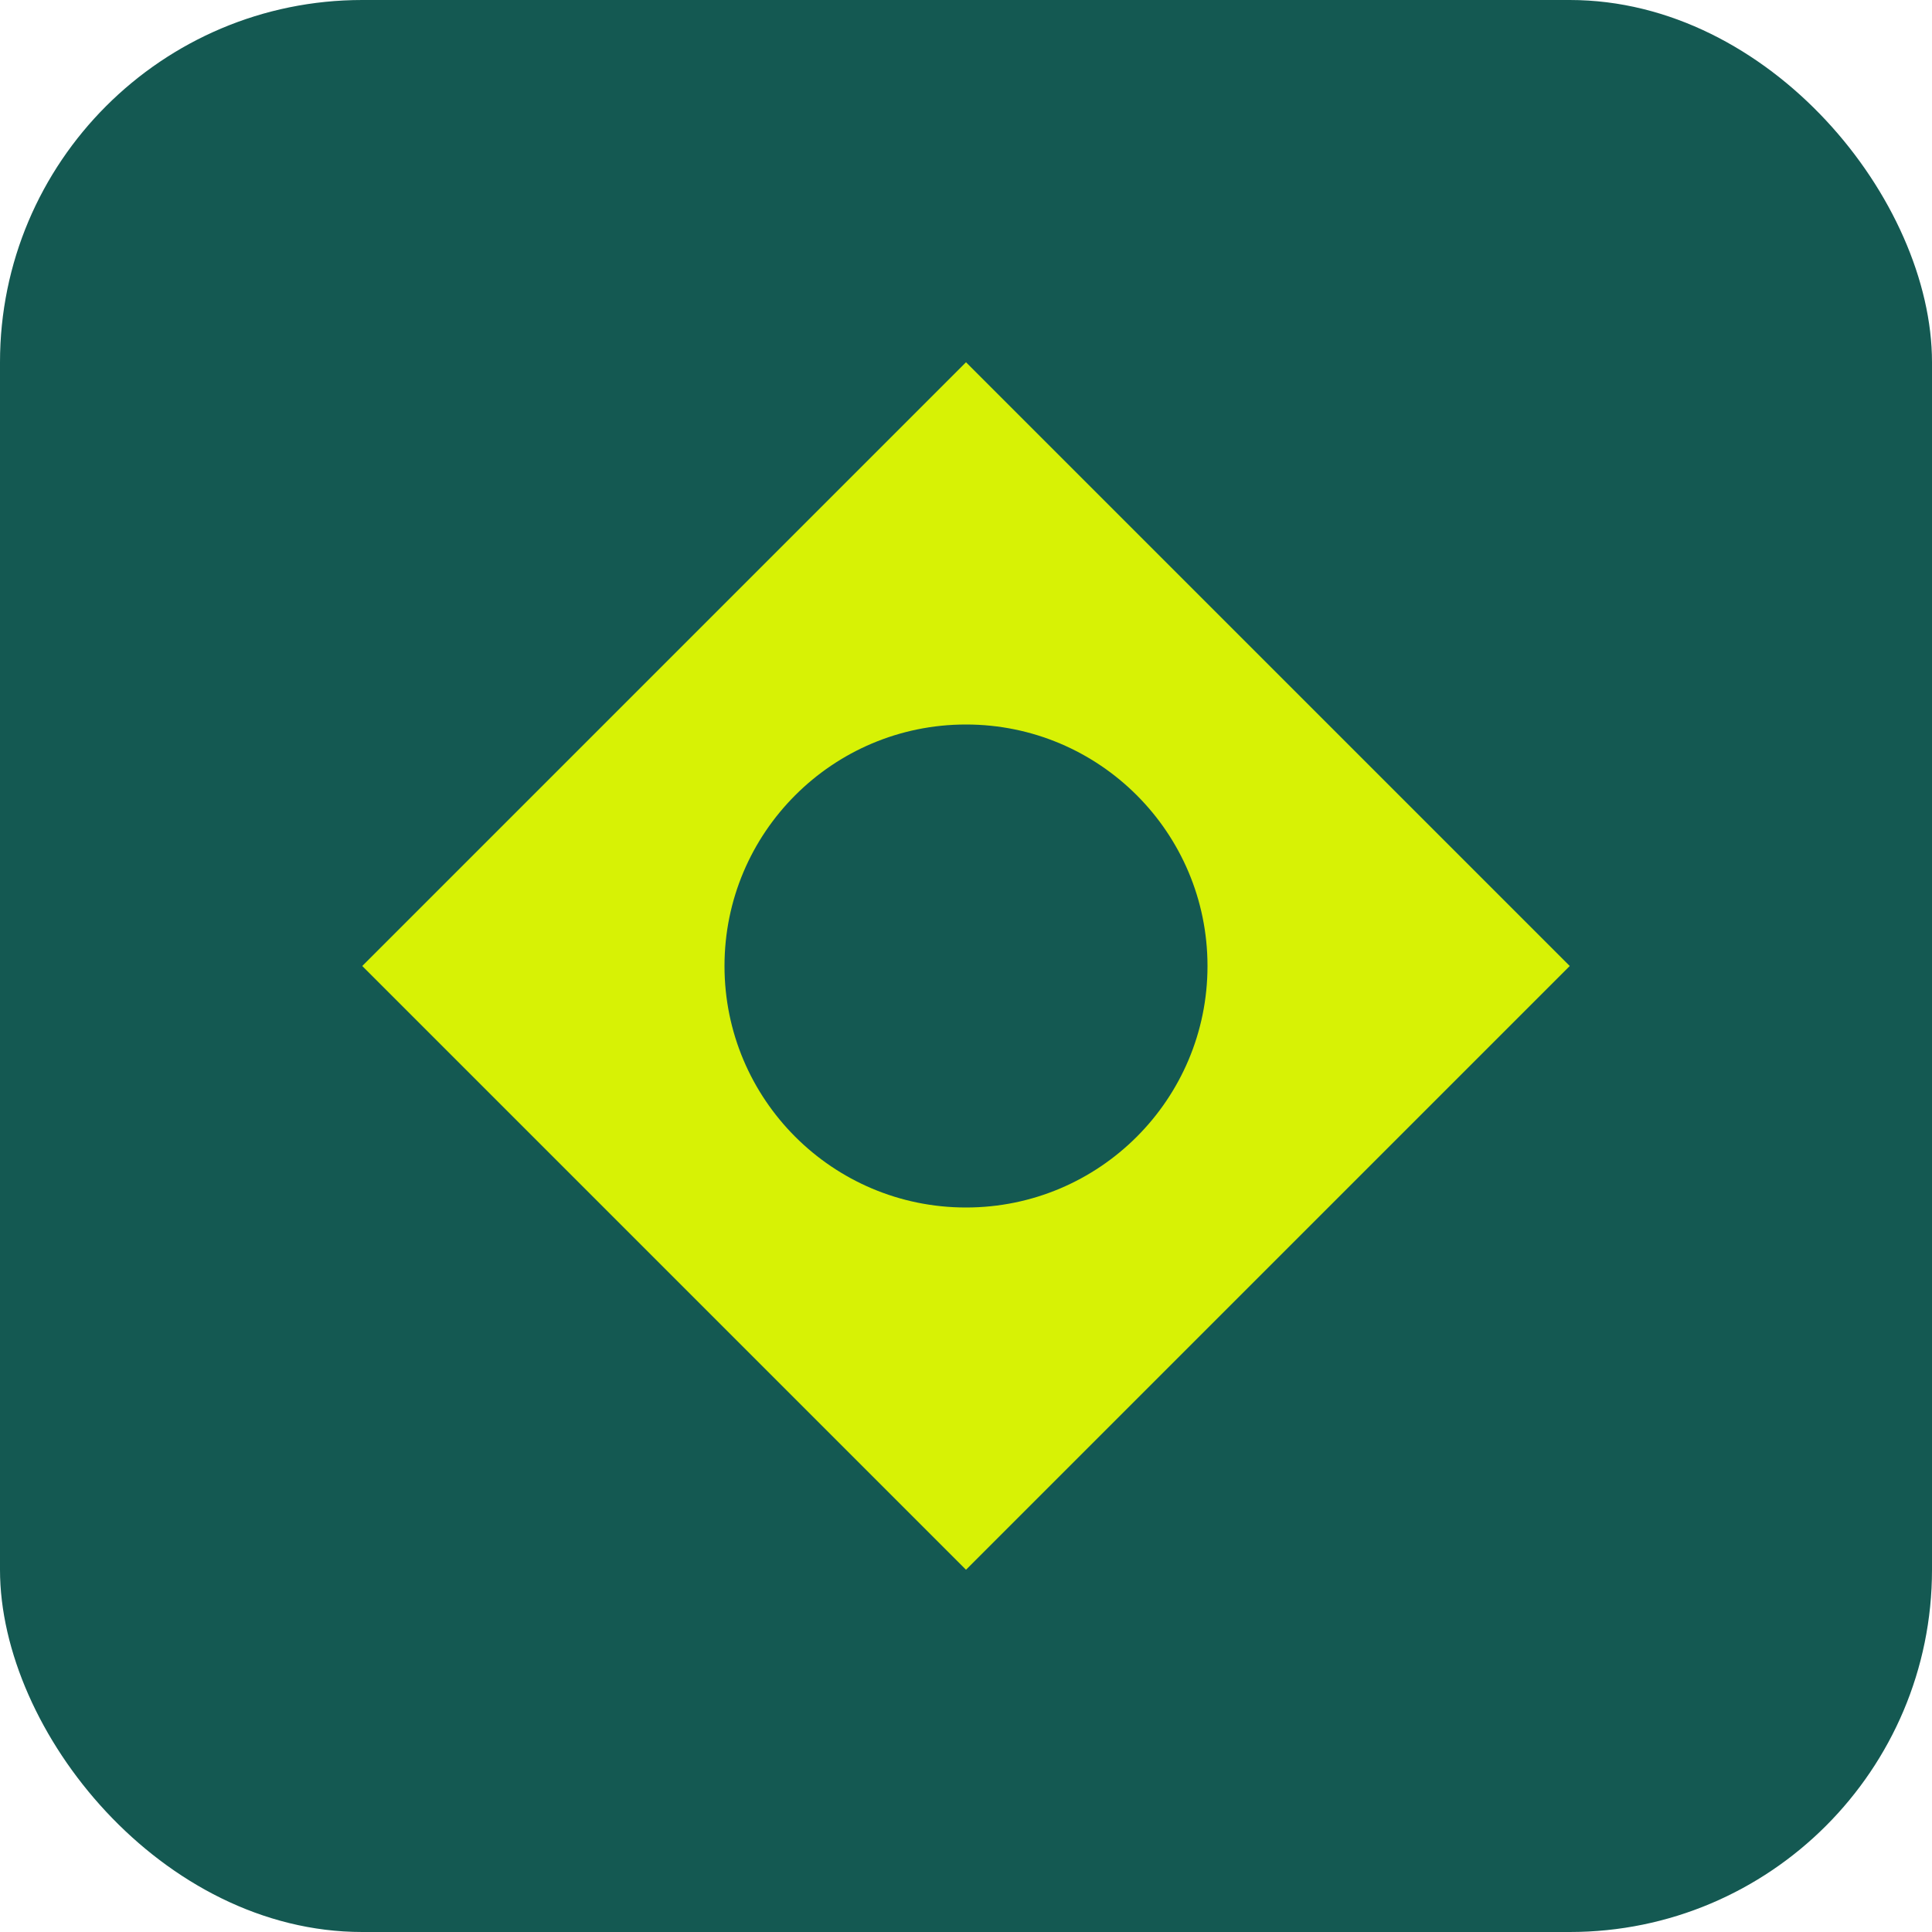
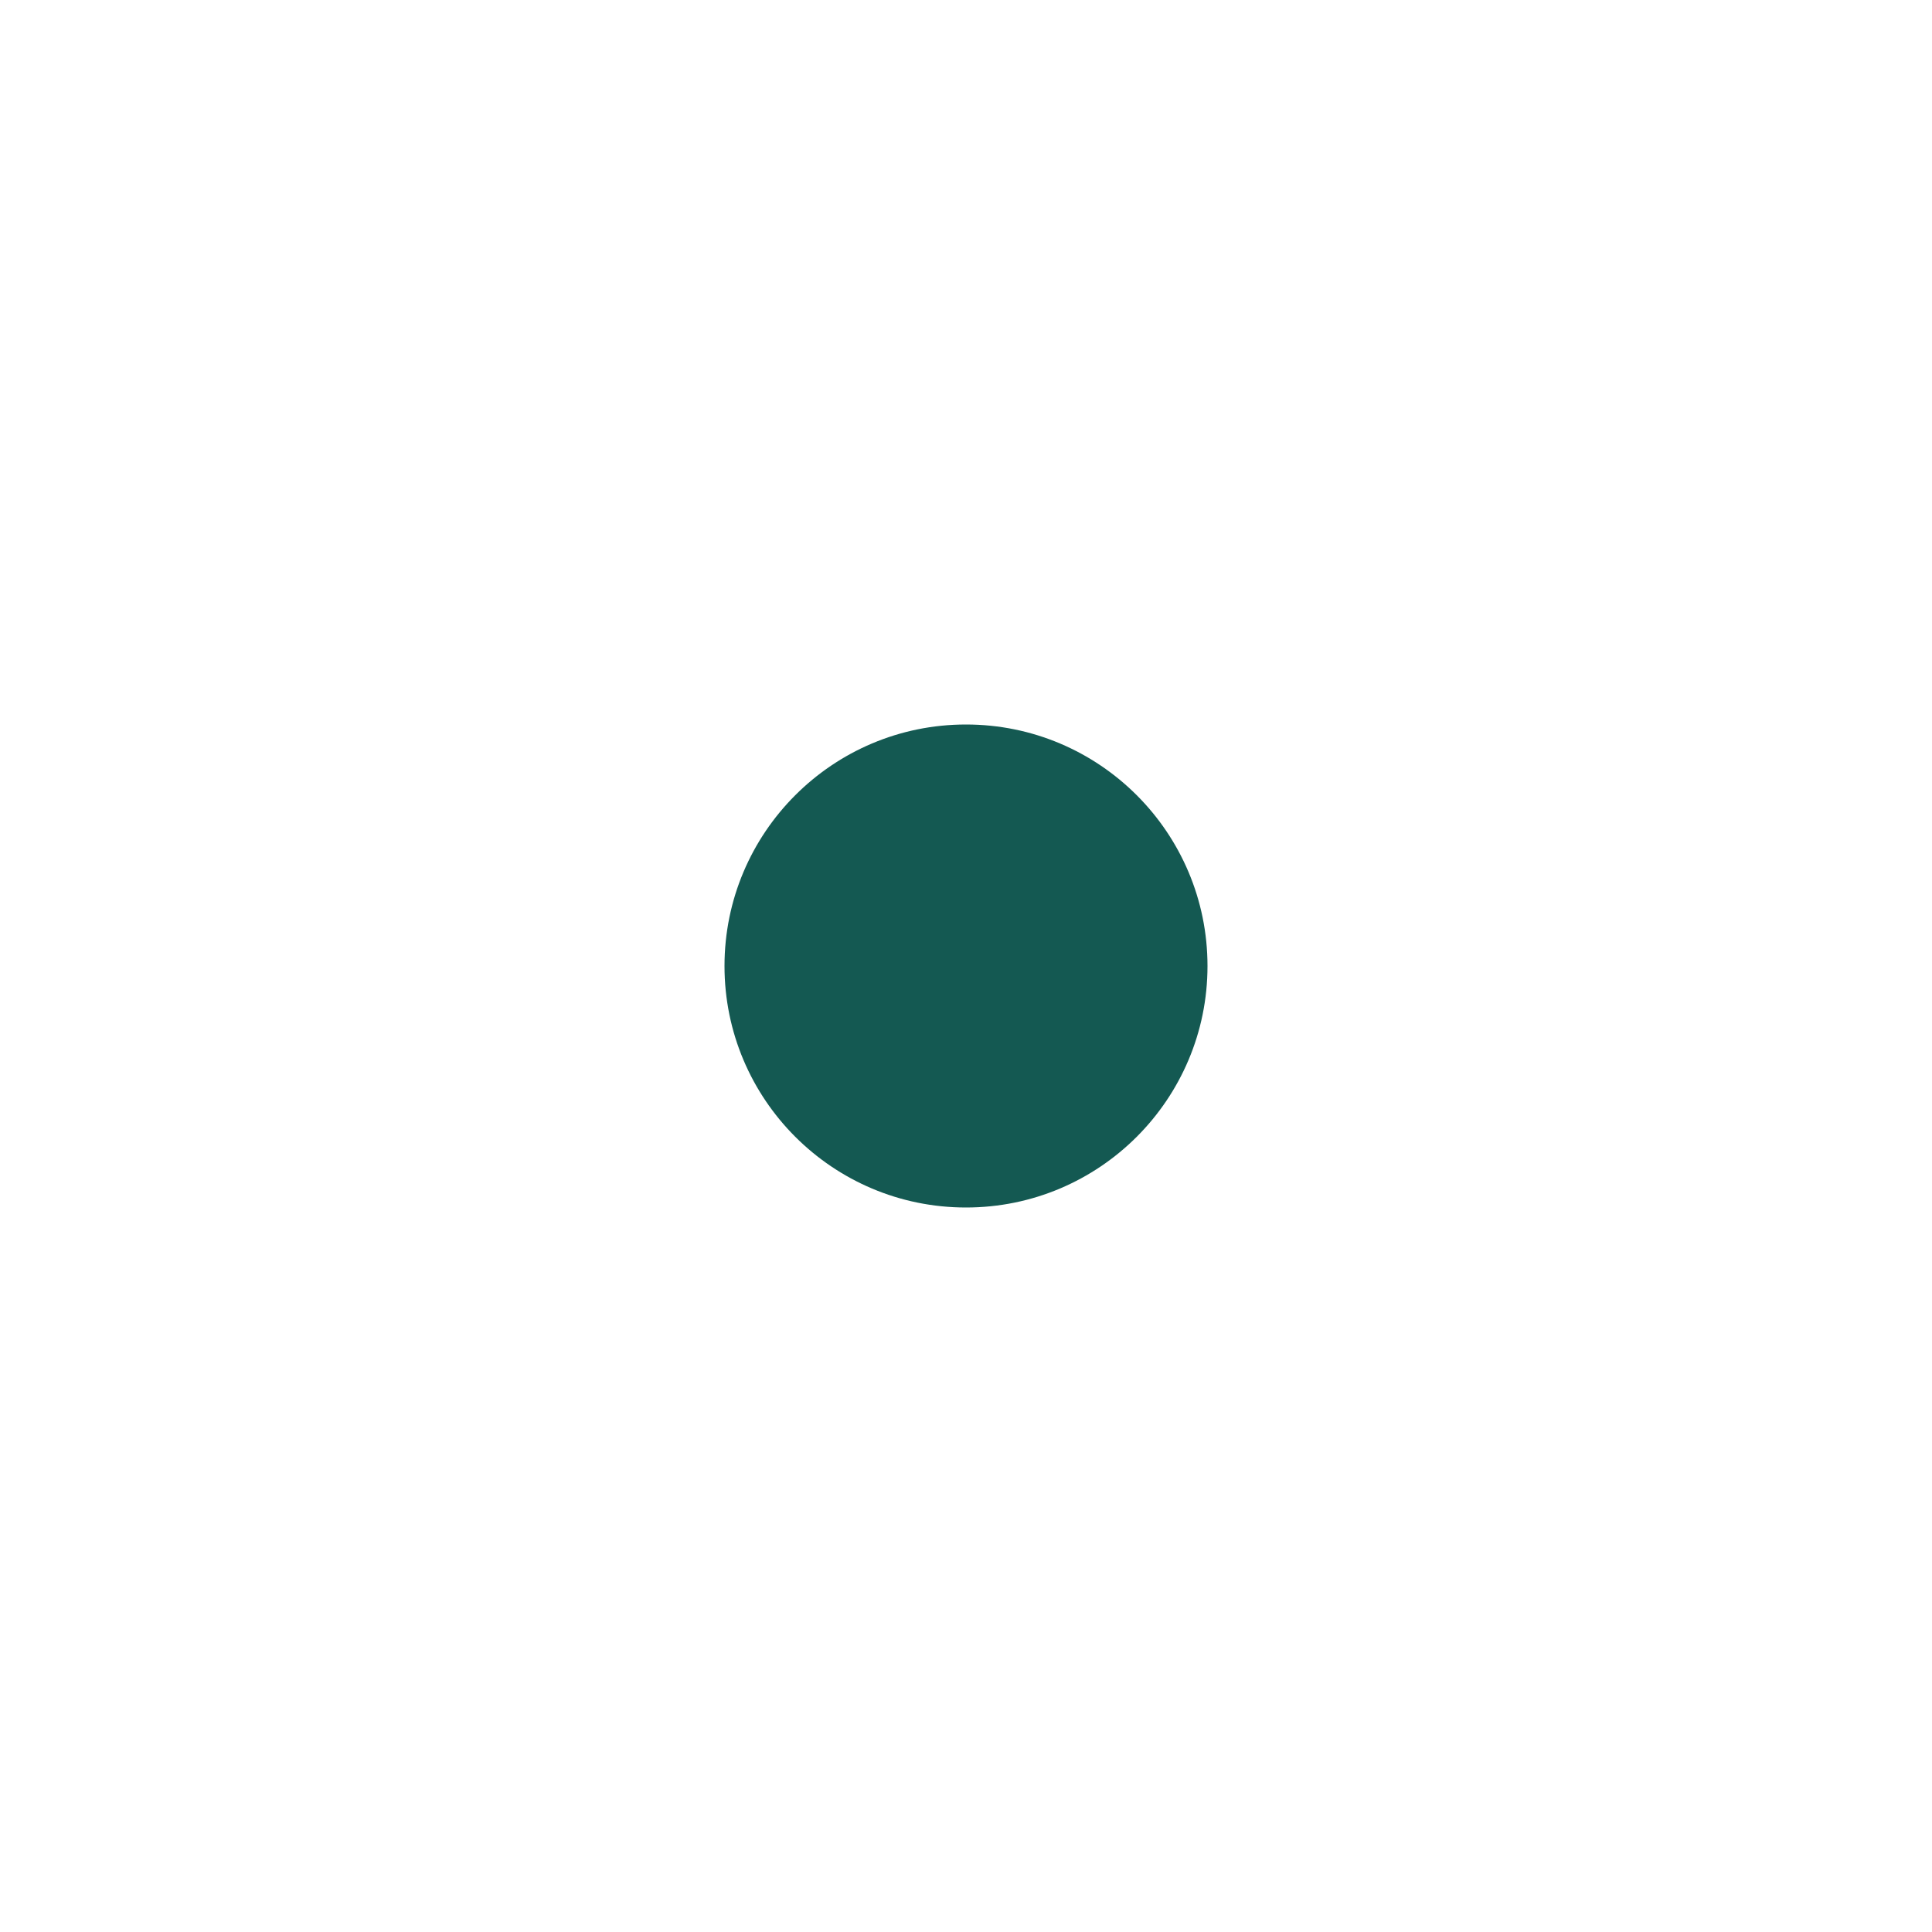
<svg xmlns="http://www.w3.org/2000/svg" viewBox="0 0 32 32">
-   <rect width="32" height="32" rx="6" fill="#145952" />
-   <path d="M16 6 L26 16 L16 26 L6 16 Z" fill="#D7F205" />
  <circle cx="16" cy="16" r="4" fill="#145952" />
</svg>